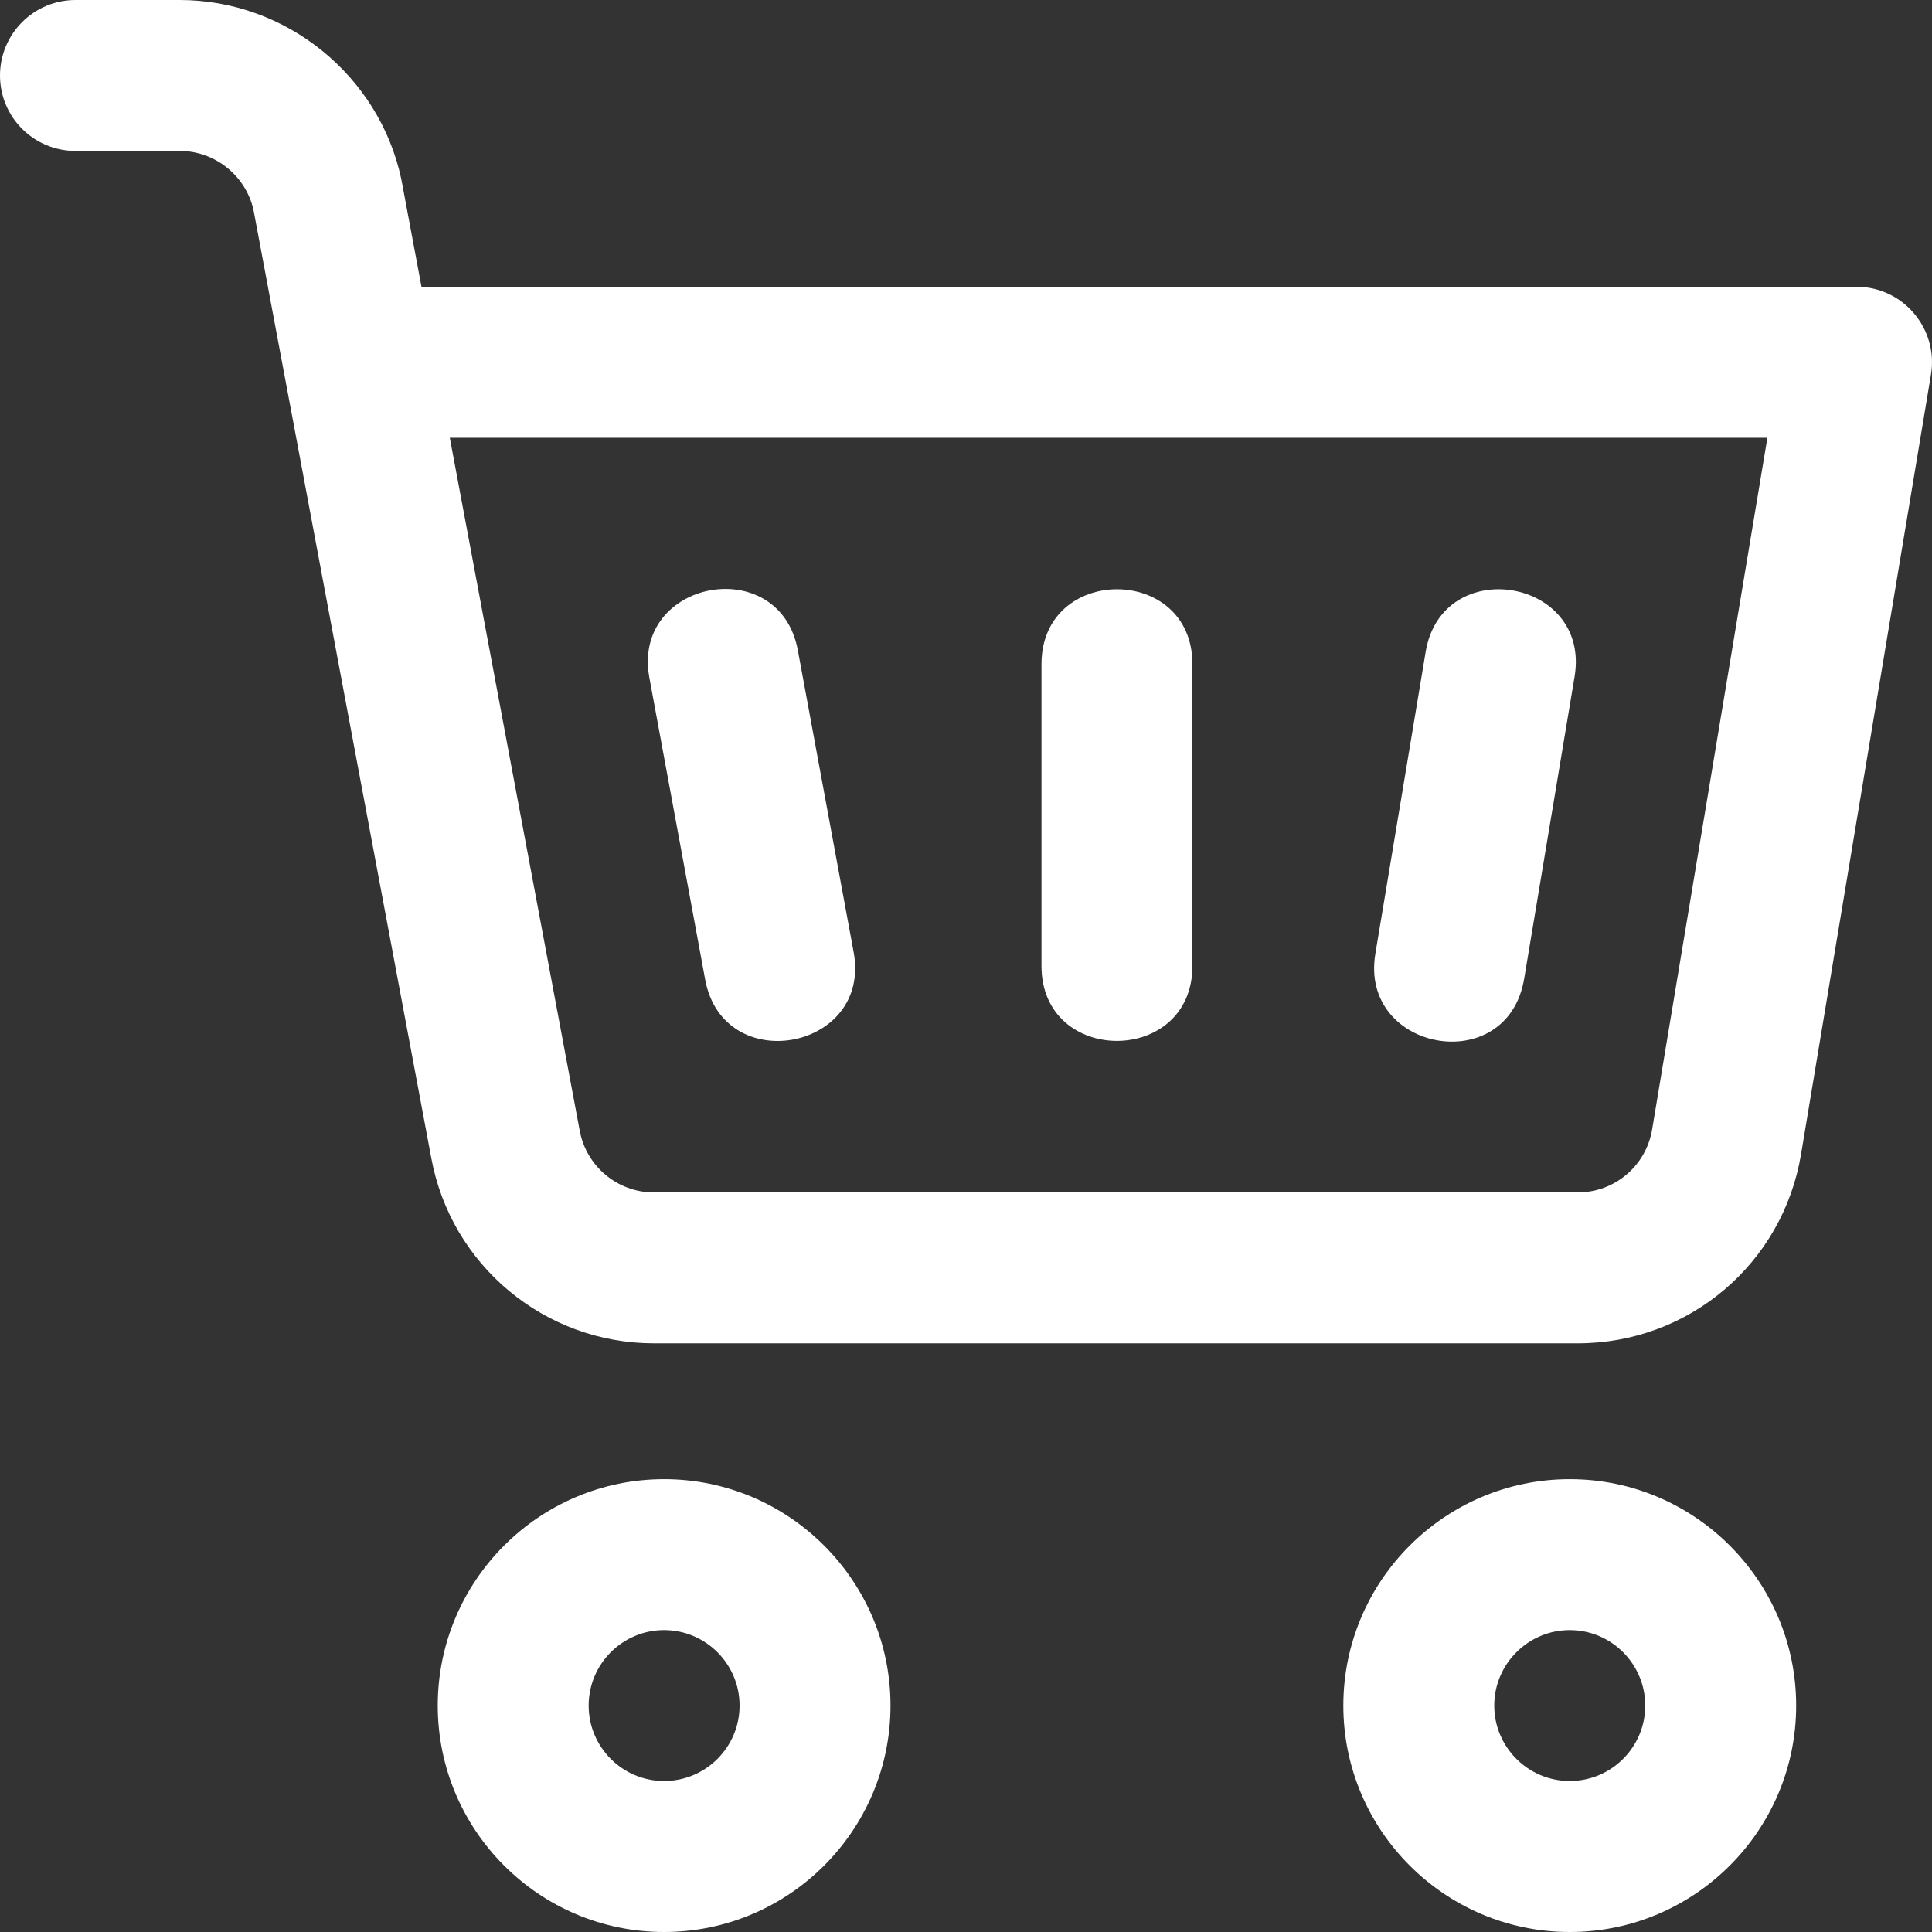
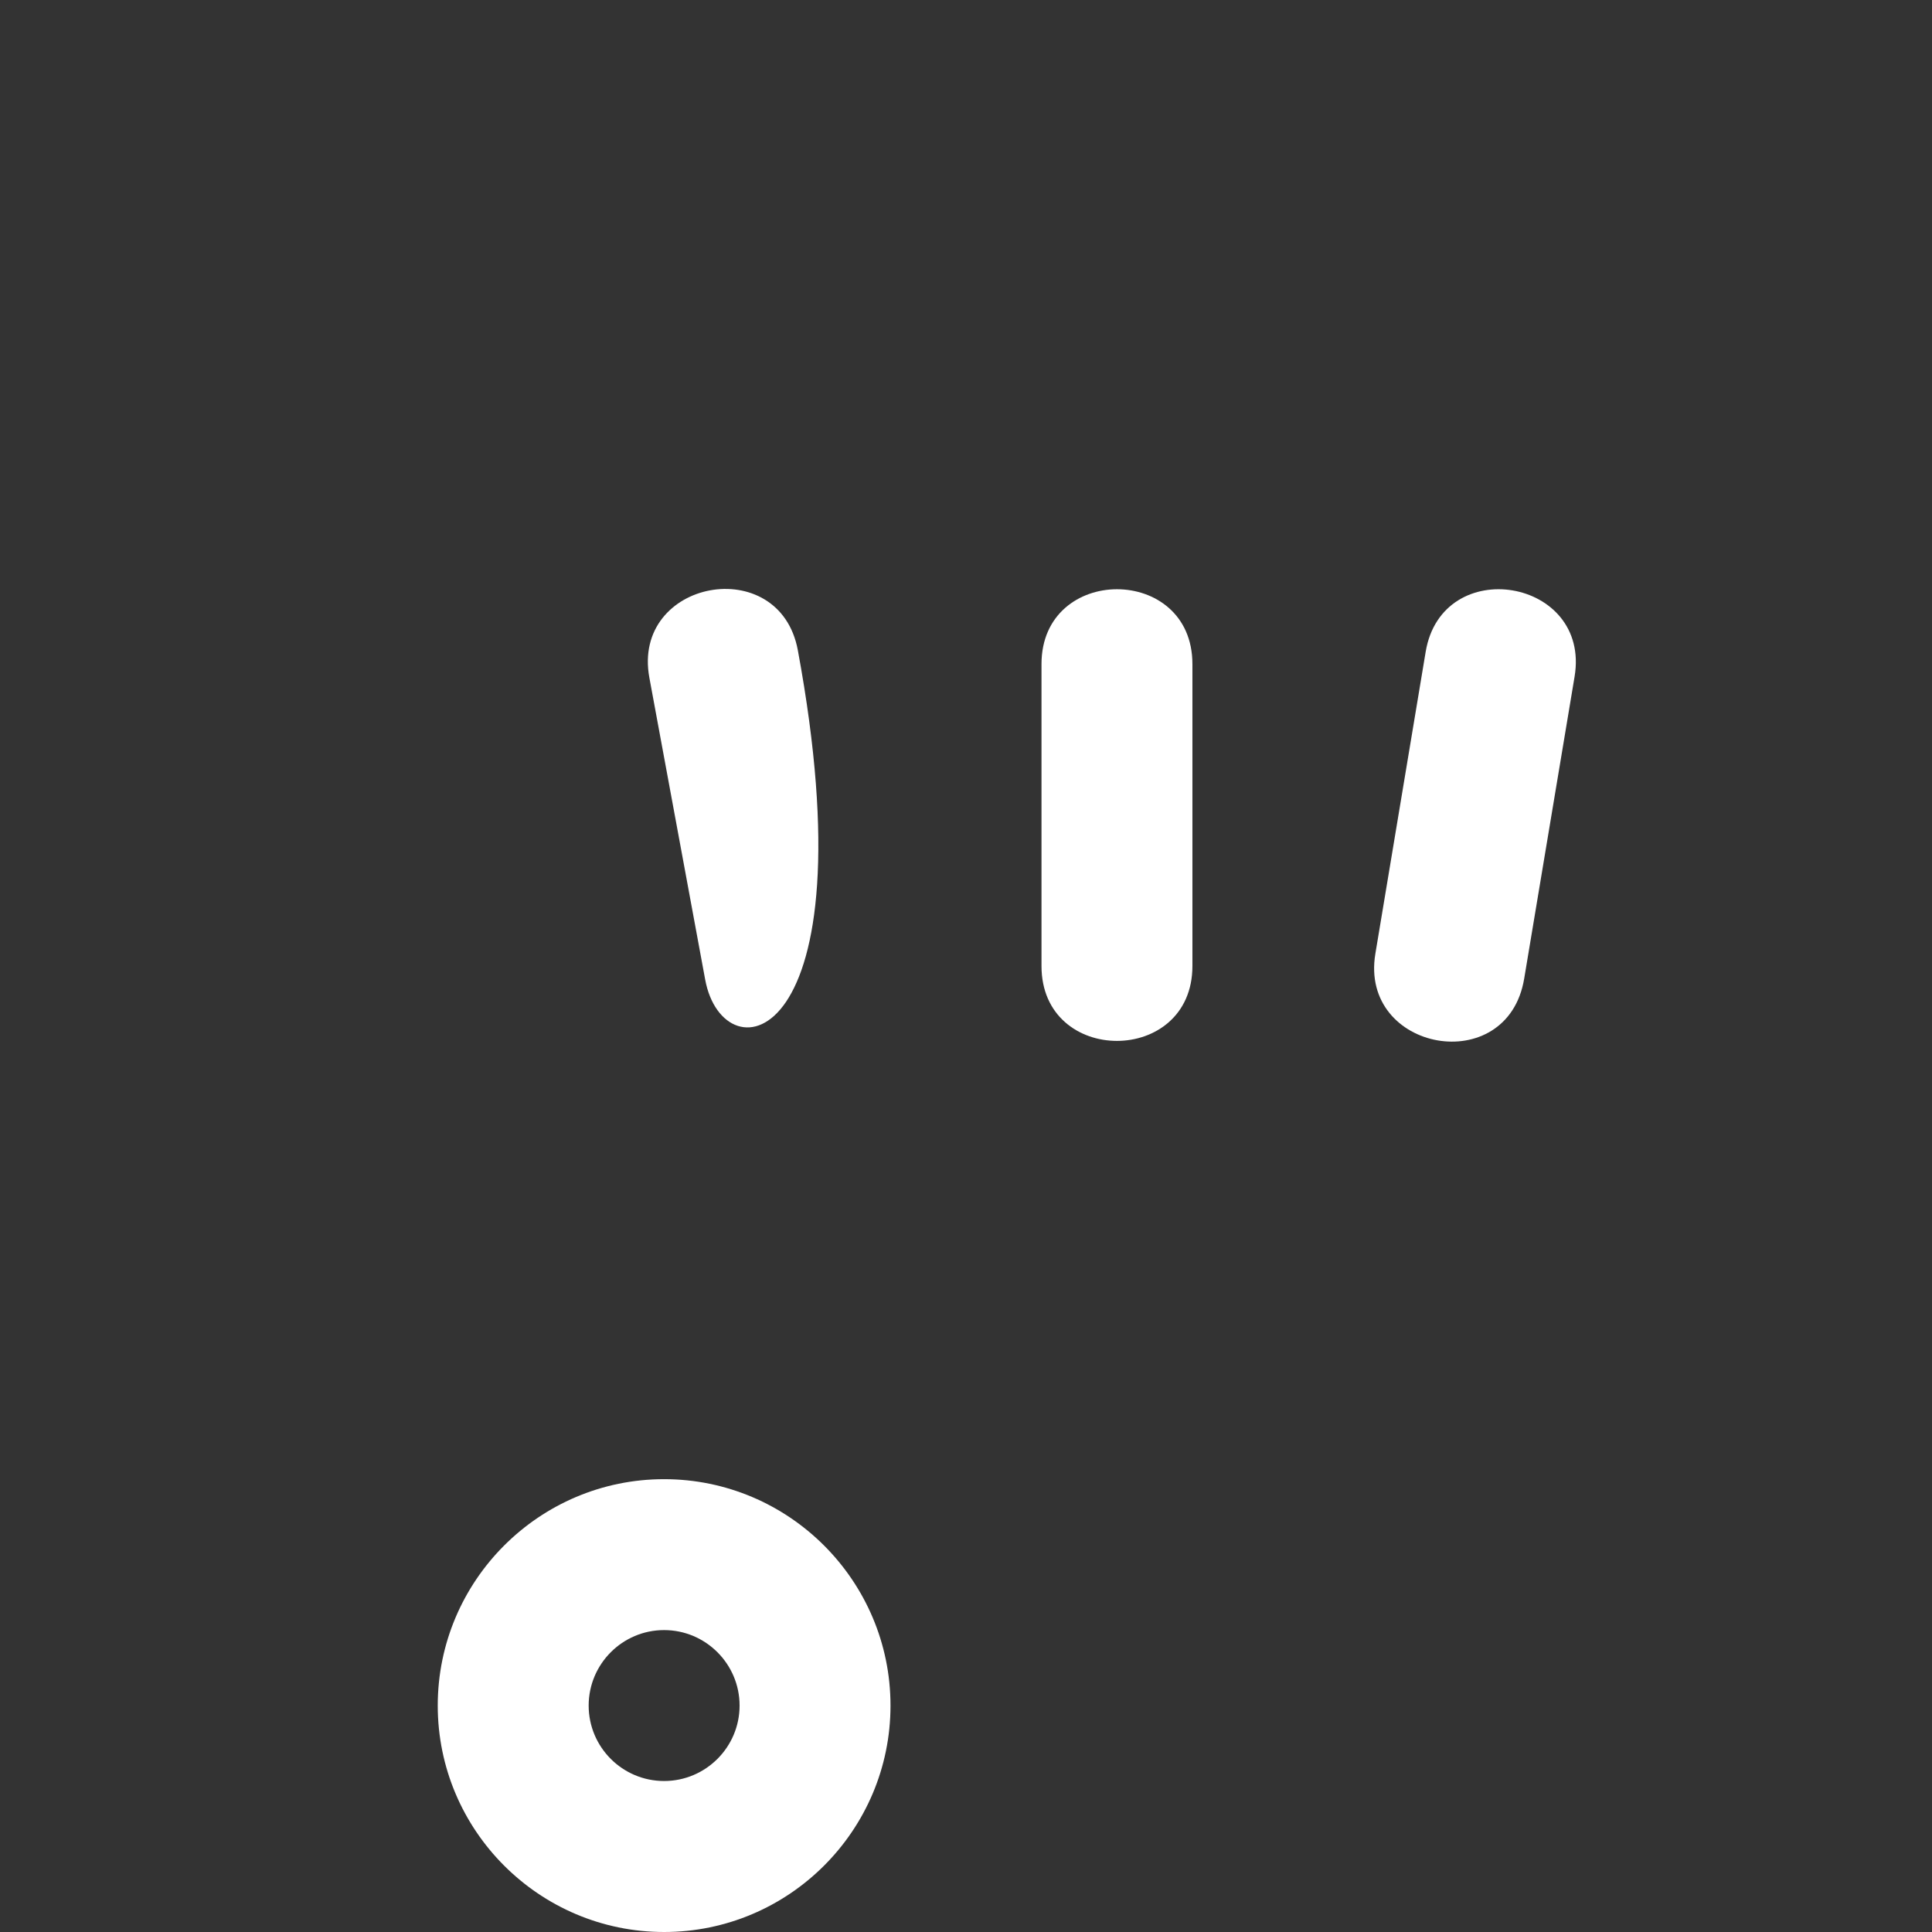
<svg xmlns="http://www.w3.org/2000/svg" width="26" height="26" viewBox="0 0 26 26" fill="none">
  <rect x="0" y="0" width="26" height="26" fill="#333333" stroke="none" />
-   <path d="M21.232 18.078H8.8C7.331 18.078 6.07 17.029 5.804 15.584L3.411 2.823C3.307 2.364 2.892 2.031 2.42 2.031H1.016C0.455 2.031 0 1.577 0 1.016C0 0.455 0.455 0 1.016 0H2.42C3.848 0 5.101 1.013 5.4 2.408C5.401 2.417 5.403 2.425 5.405 2.434L5.672 3.859H24.984C25.609 3.859 26.089 4.421 25.986 5.042L24.238 15.532C23.992 17.007 22.728 18.078 21.232 18.078ZM6.053 5.891L7.801 15.213C7.89 15.697 8.31 16.047 8.8 16.047H21.232C21.731 16.047 22.152 15.69 22.234 15.198L23.785 5.891H6.053Z" fill="white" />
-   <path d="M9.49 13.183L8.739 9.121C8.495 7.8 10.492 7.429 10.737 8.751L11.488 12.814C11.732 14.134 9.735 14.506 9.49 13.183Z" fill="white" />
+   <path d="M9.49 13.183L8.739 9.121C8.495 7.8 10.492 7.429 10.737 8.751C11.732 14.134 9.735 14.506 9.49 13.183Z" fill="white" />
  <path d="M18.509 12.835L19.186 8.772C19.407 7.448 21.411 7.78 21.19 9.106L20.512 13.169C20.288 14.517 18.29 14.15 18.509 12.835Z" fill="white" />
  <path d="M8.937 26C7.257 26 5.891 24.633 5.891 22.953C5.891 21.273 7.257 19.906 8.937 19.906C10.617 19.906 11.984 21.273 11.984 22.953C11.984 24.633 10.617 26 8.937 26ZM8.937 21.937C8.377 21.937 7.922 22.393 7.922 22.953C7.922 23.513 8.377 23.968 8.937 23.968C9.497 23.968 9.953 23.513 9.953 22.953C9.953 22.393 9.497 21.937 8.937 21.937Z" fill="white" />
-   <path d="M21.125 26C19.445 26 18.078 24.633 18.078 22.953C18.078 21.273 19.445 19.906 21.125 19.906C22.805 19.906 24.172 21.273 24.172 22.953C24.172 24.633 22.805 26 21.125 26ZM21.125 21.937C20.565 21.937 20.109 22.393 20.109 22.953C20.109 23.513 20.565 23.968 21.125 23.968C21.685 23.968 22.141 23.513 22.141 22.953C22.141 22.393 21.685 21.937 21.125 21.937Z" fill="white" />
  <path d="M14.016 13V8.937C14.016 7.595 16.047 7.593 16.047 8.937V13C16.047 14.343 14.016 14.345 14.016 13Z" fill="white" />
</svg>